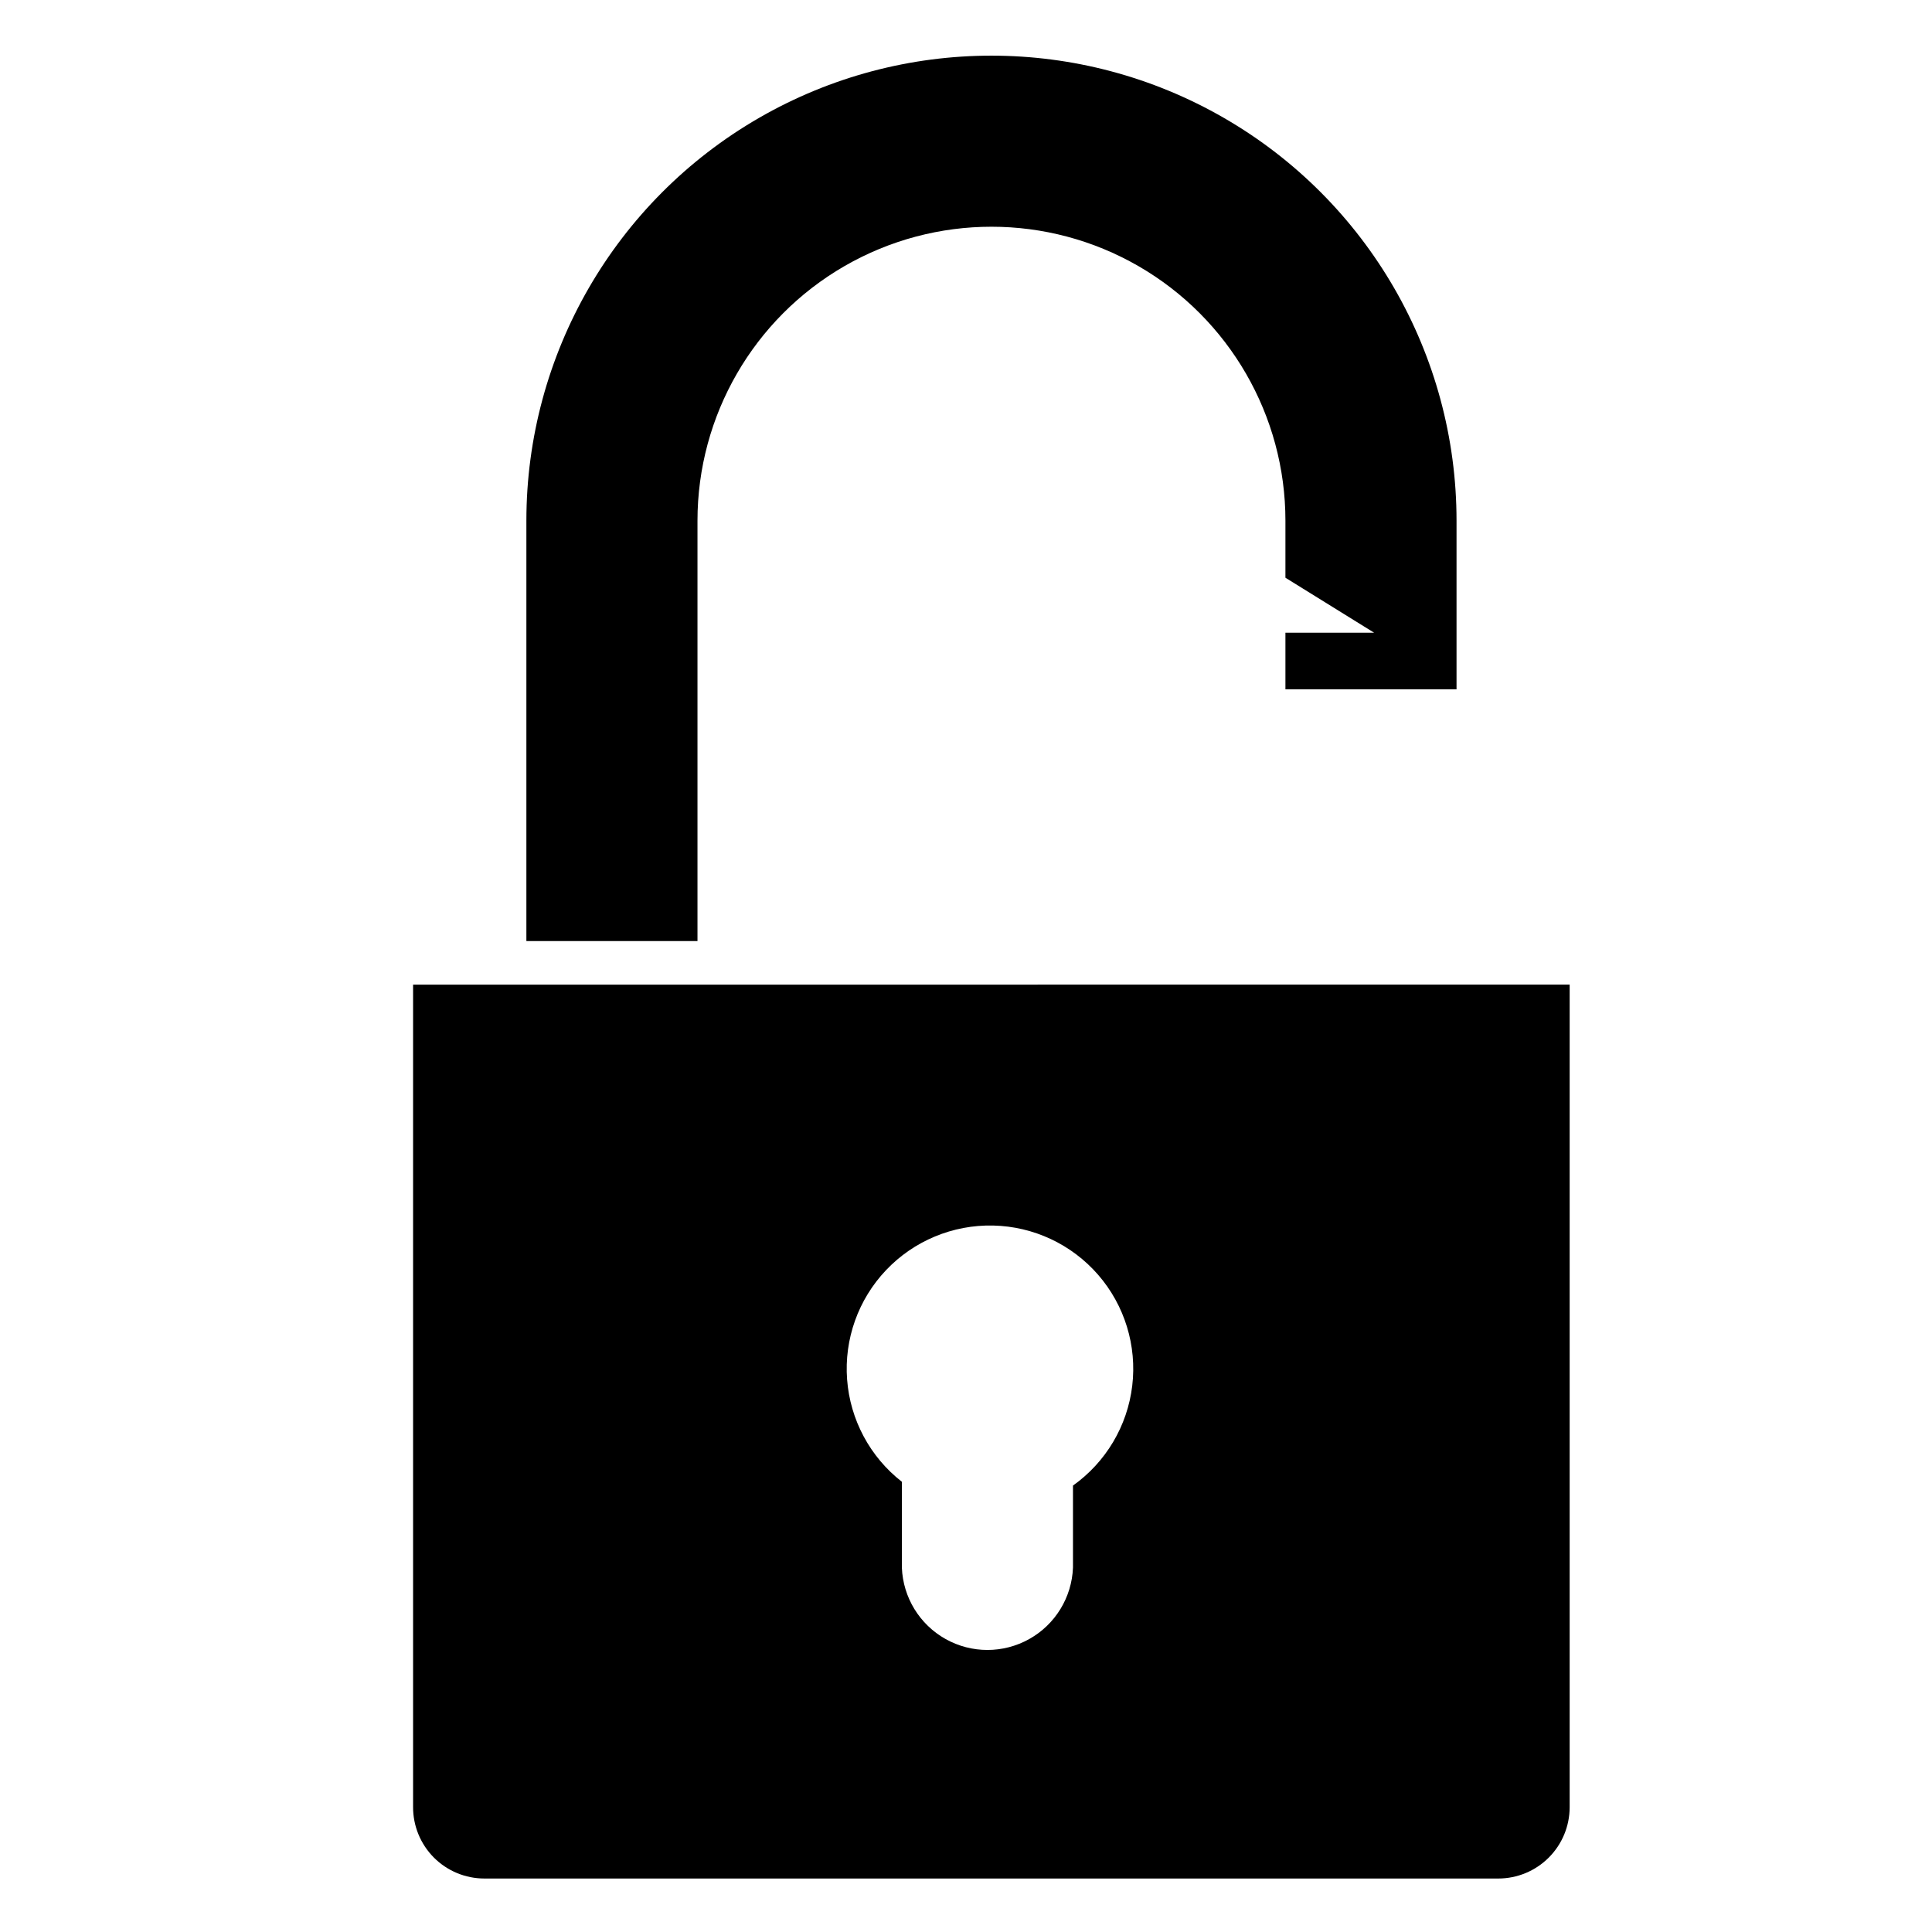
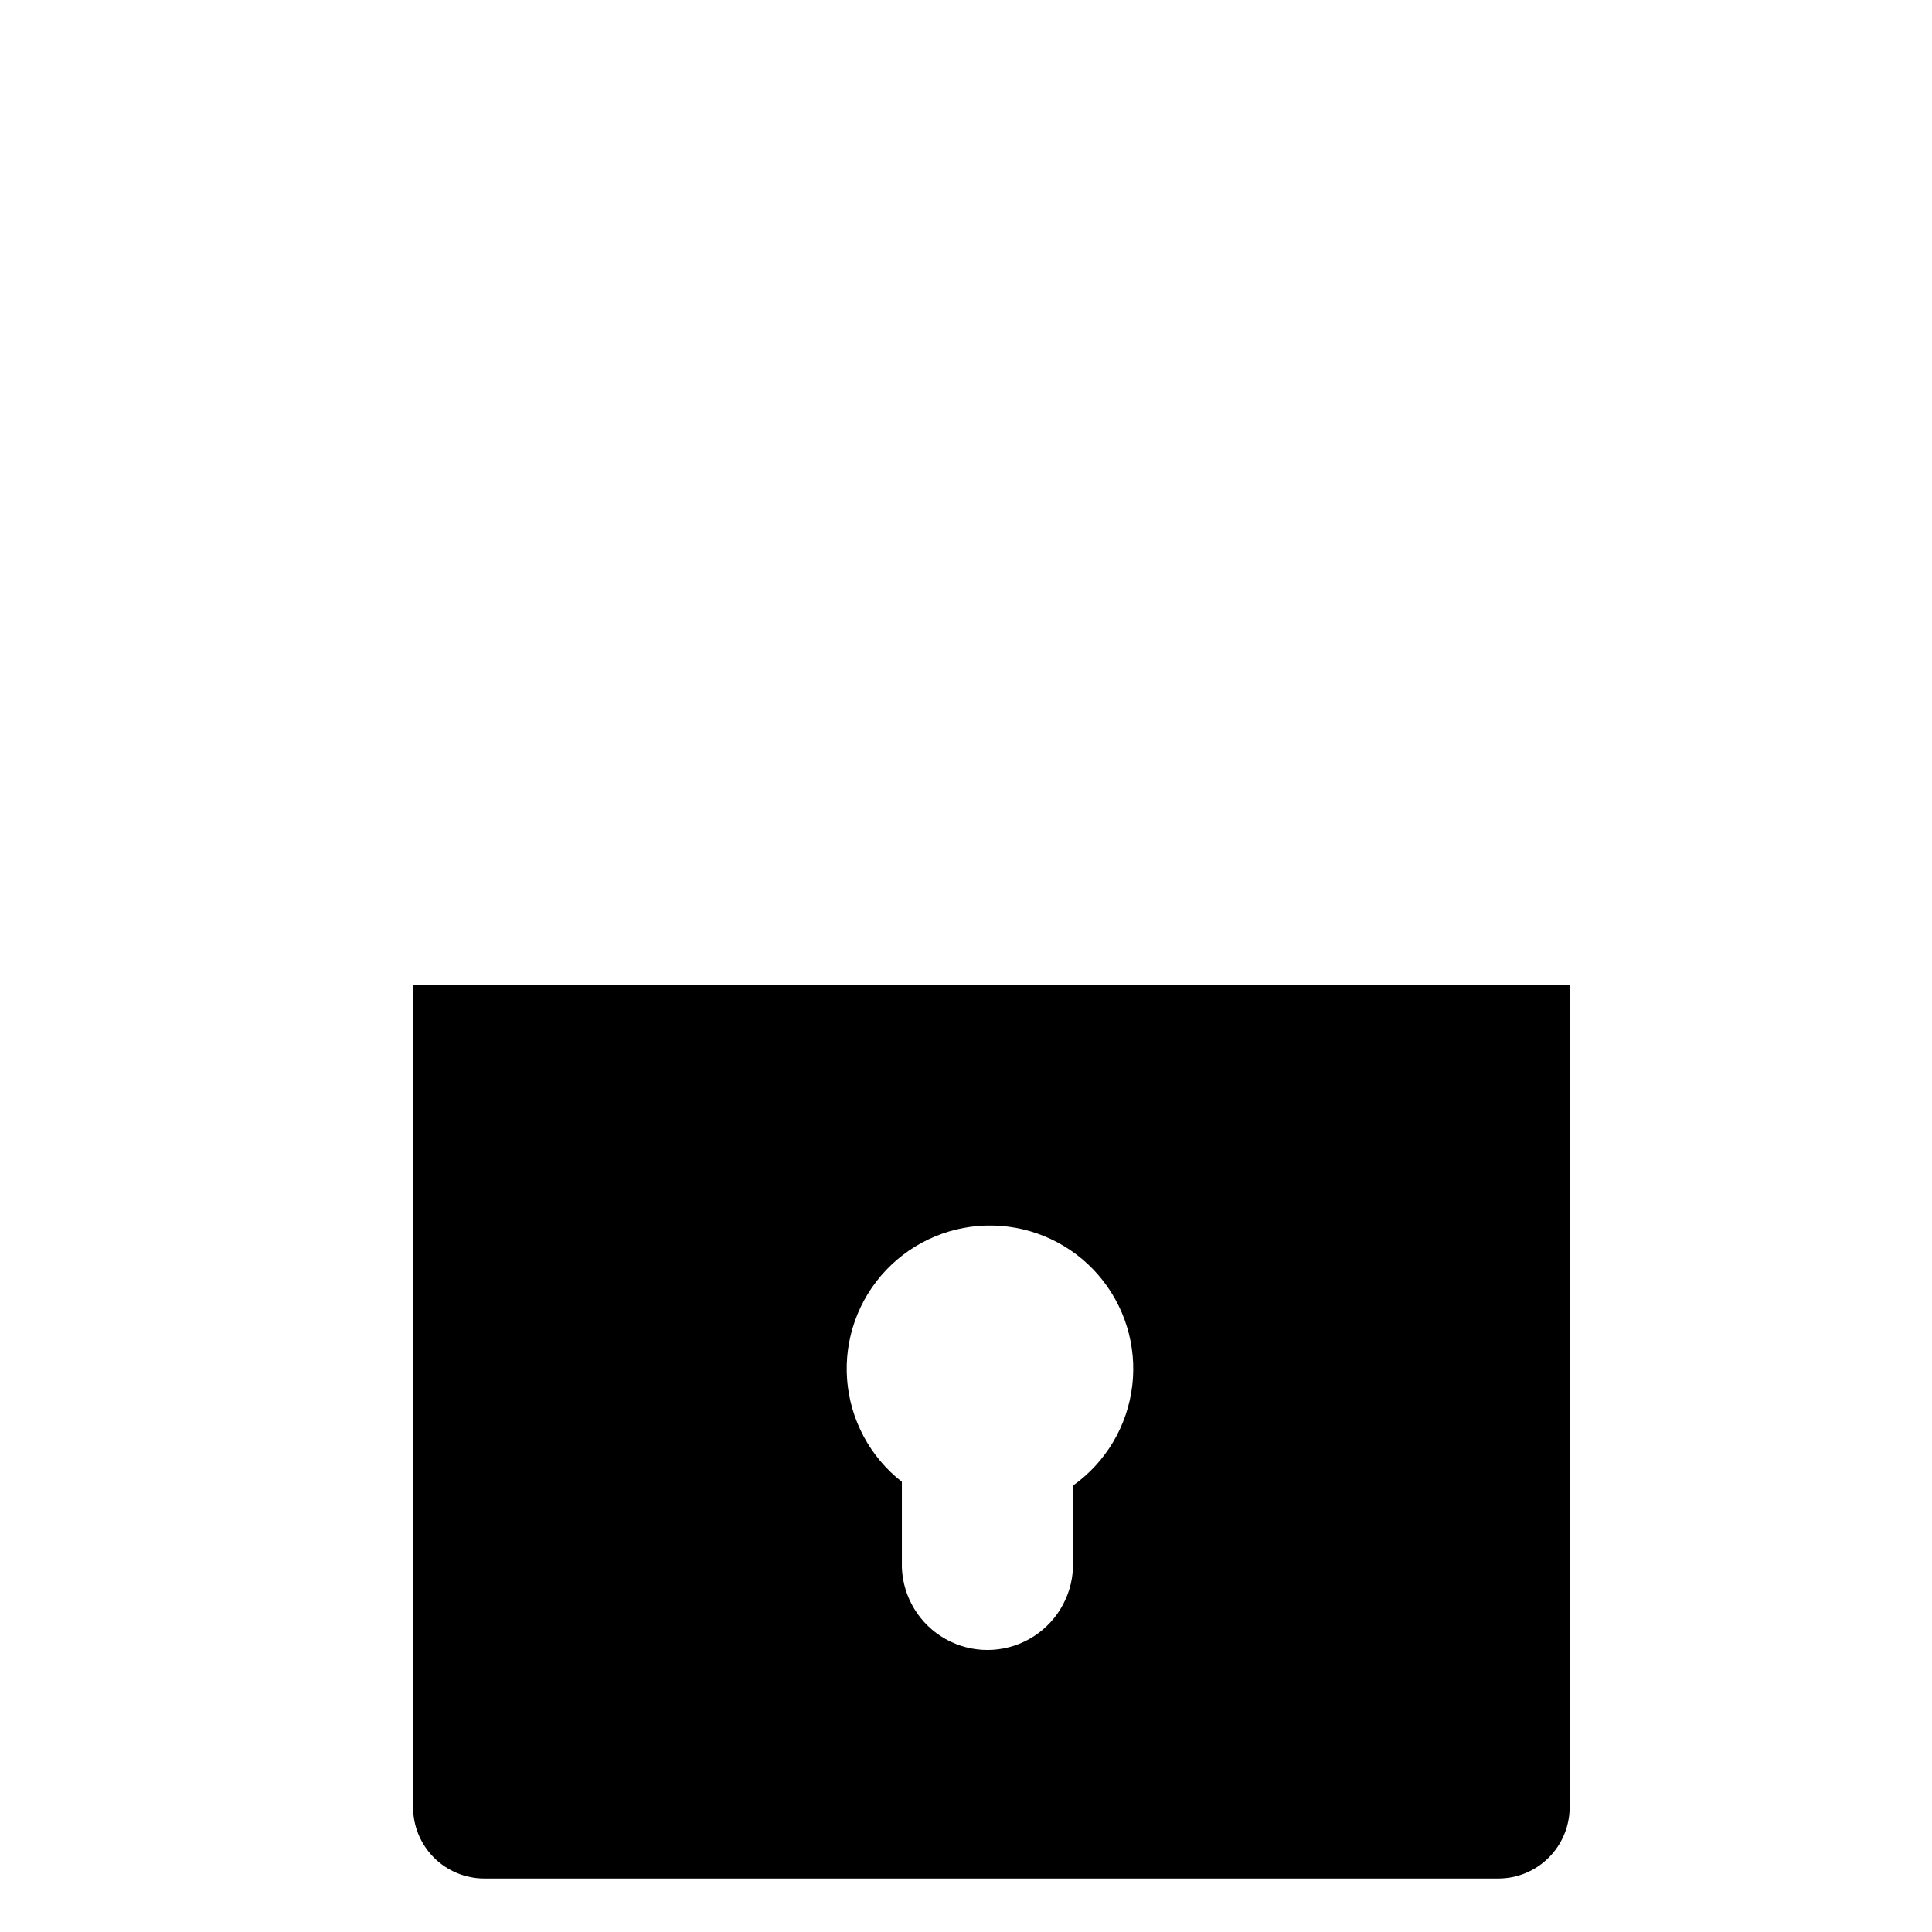
<svg xmlns="http://www.w3.org/2000/svg" fill="#000000" width="800px" height="800px" version="1.1" viewBox="144 144 512 512">
  <g>
    <path d="m253.47 404.94v217.91c-0.02 5.023 1.961 9.852 5.504 13.414 3.547 3.559 8.363 5.562 13.391 5.562h268.7c5.012 0 9.816-1.992 13.363-5.535 3.547-3.543 5.539-8.348 5.547-13.359v-218zm174.88 132.77v21.73c-0.305 7.891-4.691 15.059-11.582 18.918-6.891 3.863-15.293 3.863-22.184 0-6.887-3.859-11.273-11.027-11.578-18.918v-22.754c-8.445-6.586-13.719-16.434-14.516-27.113-0.801-10.68 2.949-21.199 10.32-28.969 7.371-7.769 17.68-12.062 28.387-11.824 10.707 0.238 20.816 4.984 27.836 13.074 7.016 8.09 10.293 18.766 9.02 29.398-1.27 10.633-6.977 20.234-15.703 26.441z" />
-     <path d="m328.84 281.99c0-27.832 14.848-53.551 38.953-67.469 24.105-13.914 53.801-13.914 77.906 0 24.102 13.918 38.953 39.637 38.953 67.469v15.113l23.512 14.578h-23.512v14.996h45.344v-44.688c0-44.031-23.492-84.719-61.625-106.73s-85.117-22.016-123.25 0-61.625 62.703-61.625 106.73v111.41h45.344z" />
  </g>
</svg>